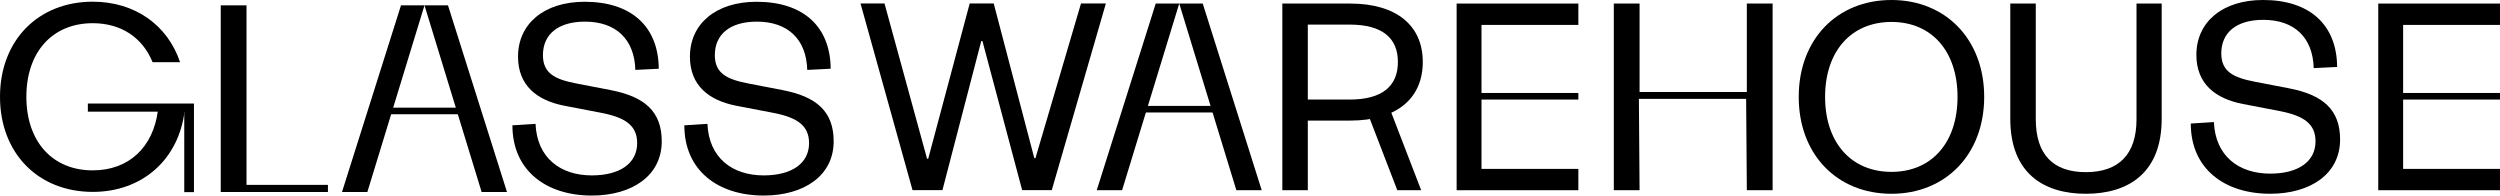
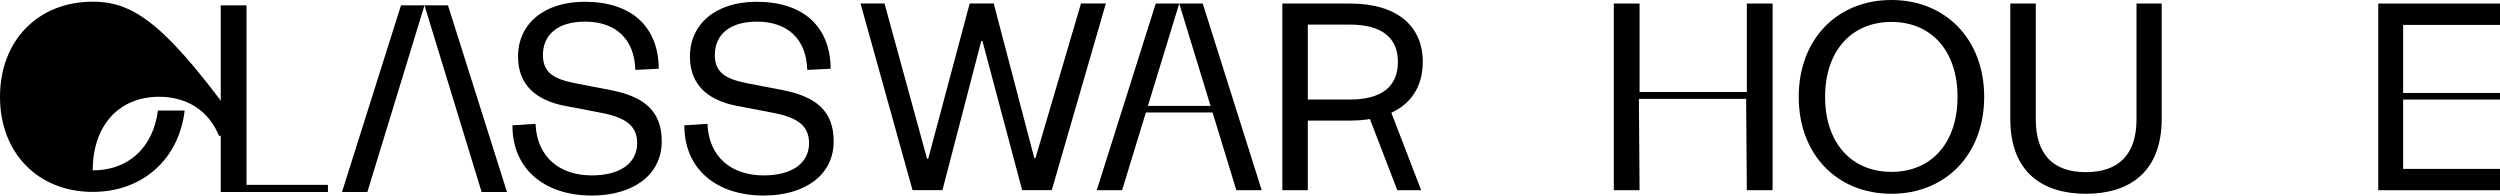
<svg xmlns="http://www.w3.org/2000/svg" xml:space="preserve" style="enable-background:new 0 0 1509.72 118.1;" viewBox="0 0 1509.72 118.1" y="0px" x="0px" id="Layer_1" version="1.1">
-   <polygon points="53.05,62.51 53.05,67.43 108.44,67.43 111.27,67.48 111.27,116.01 117.13,116.01 117.13,62.51" />
-   <path d="M56,102.88c-24.33,0-40.08-17.38-40.08-44.43c0-27.05,15.75-44.44,40.08-44.44c17.28,0,30.15,8.79,36.15,23.57h16.59  C101.26,15.19,81.51,1.02,56,1.02c-32.93,0-56,23.35-56,57.43c0,34.08,23.07,57.43,56,57.43c30,0,52.03-19.62,55.51-49.12H95.37  C92.47,89.01,77.74,102.88,56,102.88" />
+   <path d="M56,102.88c0-27.05,15.75-44.44,40.08-44.44c17.28,0,30.15,8.79,36.15,23.57h16.59  C101.26,15.19,81.51,1.02,56,1.02c-32.93,0-56,23.35-56,57.43c0,34.08,23.07,57.43,56,57.43c30,0,52.03-19.62,55.51-49.12H95.37  C92.47,89.01,77.74,102.88,56,102.88" />
  <polygon points="148.86,3.23 148.86,111.64 198.03,111.64 198.03,115.94 133.3,115.94 133.3,3.23" />
  <path d="M323.4,74.79c0.89,20.58,15.03,31.13,33.99,31.13c16.82,0,27.38-7.16,27.38-19.5c0-10.38-6.81-15.39-21.47-18.25  l-22.37-4.29c-16.64-3.22-28.1-12.18-28.1-29.71c0-19.68,15.57-33.1,40.26-33.1c28.27,0,44.55,15.03,44.73,40.44l-14.14,0.71  c-0.54-18.61-11.81-29.15-30.41-29.15c-16.28,0-25.4,7.69-25.4,20.21c0,11.09,7.33,14.67,20.38,17.17l20.41,3.94  c20.57,3.94,30.96,12.88,30.96,30.96c0,20.75-17.9,32.74-42.23,32.74c-27.74,0-47.95-15.21-47.95-42.41L323.4,74.79z" />
  <path d="M427.21,74.79c0.89,20.58,15.03,31.13,33.99,31.13c16.82,0,27.38-7.16,27.38-19.5c0-10.38-6.81-15.39-21.47-18.25  l-22.37-4.29c-16.64-3.22-28.1-12.18-28.1-29.71c0-19.68,15.57-33.1,40.26-33.1c28.27,0,44.55,15.03,44.73,40.44l-14.14,0.71  c-0.53-18.61-11.8-29.15-30.41-29.15c-16.28,0-25.4,7.69-25.4,20.21c0,11.09,7.33,14.67,20.4,17.17l20.4,3.94  c20.57,3.94,30.96,12.88,30.96,30.96c0,20.75-17.9,32.74-42.23,32.74c-27.74,0-47.95-15.21-47.95-42.41L427.21,74.79z" />
  <path d="M789.78,114.87h-15.39V2.15h40.97c27.92,0,43.84,13.24,43.84,35.24c0,22.19-15.92,35.43-43.84,35.43h-25.59V114.87z   M815,60.12c19.68,0,29.17-8.05,29.17-22.73c0-14.49-9.48-22.54-29.17-22.54h-25.23v45.27H815z" />
-   <polygon points="953.15,114.87 879.64,114.87 879.64,2.15 953.15,2.15 953.15,15.04 894.66,15.04 894.66,56.14 953.15,56.14   953.15,60.12 894.66,60.12 894.66,101.99 953.15,101.99" />
  <polygon points="1509.72,114.87 1436.2,114.87 1436.2,2.15 1509.72,2.15 1509.72,15.04 1451.22,15.04 1451.22,56.14 1509.72,56.14   1509.72,60.12 1451.22,60.12 1451.22,101.99 1509.72,101.99" />
  <polygon points="974.56,114.87 974.56,2.15 990.12,2.15 990.12,55.54 1054.89,55.54 1054.89,2.15 1070.46,2.15 1070.46,114.87   1054.89,114.87 1054.47,59.7 989.71,59.7 990.12,114.87" />
  <path d="M1142.23,117.02c-32.93,0-56-23.8-56-58.51c0-34.7,23.08-58.51,56-58.51c32.74,0,56,23.8,56,58.51  C1198.23,93.23,1174.97,117.02,1142.23,117.02 M1142.23,13.25c-24.33,0-40.08,17.71-40.08,45.27s15.75,45.27,40.08,45.27  c24.33,0,39.9-17.72,39.9-45.27S1166.56,13.25,1142.23,13.25" />
  <path d="M1213.99,71.75V2.15h15.39v69.78c0,21.47,10.56,32.03,30.23,32.03c19.68,0,30.6-10.56,30.6-31.85V2.15h15.21v69.6  c0,32.93-20.4,45.27-45.8,45.27C1234.21,117.02,1213.99,104.68,1213.99,71.75" />
-   <path d="M1336.94,73.72c0.9,20.57,15.03,31.13,34,31.13c16.82,0,27.37-7.16,27.37-19.5c0-10.38-6.8-15.39-21.47-18.25l-22.37-4.3  c-16.64-3.22-28.1-12.17-28.1-29.7c0-19.68,15.57-33.11,40.27-33.11c28.26,0,44.54,15.04,44.73,40.44l-14.14,0.71  c-0.53-18.6-11.81-29.16-30.42-29.16c-16.28,0-25.4,7.69-25.4,20.22c0,11.09,7.33,14.67,20.4,17.18l20.4,3.93  c20.57,3.94,30.95,12.88,30.95,30.95c0,20.76-17.9,32.75-42.22,32.75c-27.74,0-47.95-15.21-47.95-42.41L1336.94,73.72z" />
  <polygon points="858.23,114.87 843.82,114.87 826.31,69.42 839.38,65.93" />
  <polygon points="256.35,3.23 270.53,3.23 306.16,115.94 290.84,115.94" />
  <polygon points="221.85,115.94 206.53,115.94 242.16,3.22 256.34,3.22" />
-   <rect height="3.98" width="48.64" y="65.01" x="232.02" />
  <polygon points="712.13,2.15 726.32,2.15 761.93,114.87 746.62,114.87" />
  <polygon points="677.62,114.87 662.31,114.87 697.93,2.15 712.12,2.15" />
  <rect height="3.97" width="48.64" y="63.95" x="687.81" />
  <polygon points="585.59,2.08 600.09,2.08 624.6,95.48 625.31,95.48 652.81,2.08 667.83,2.08 635.15,114.81 617.26,114.81   593.29,24.81 592.56,24.81 569.13,114.81 551.06,114.81 519.65,2.08 534.14,2.08 559.83,95.84 560.54,95.84" />
</svg>